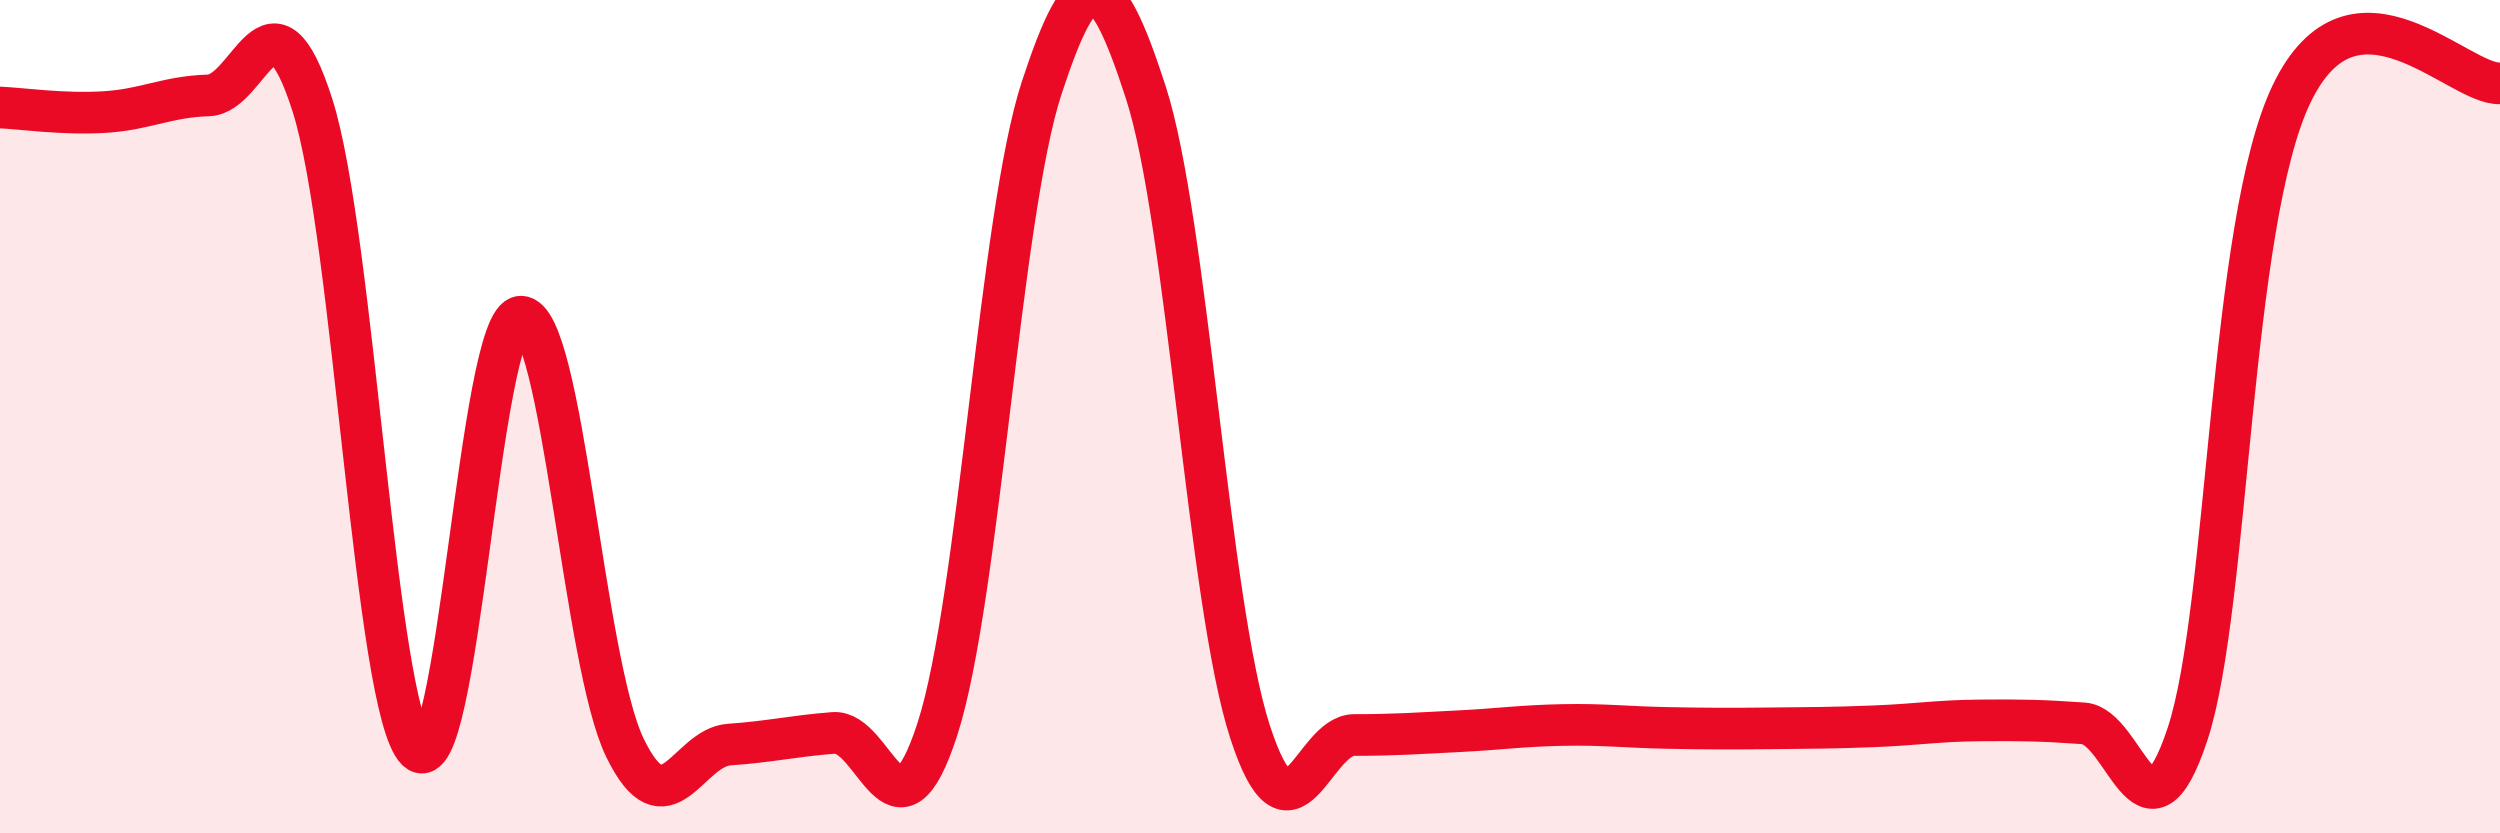
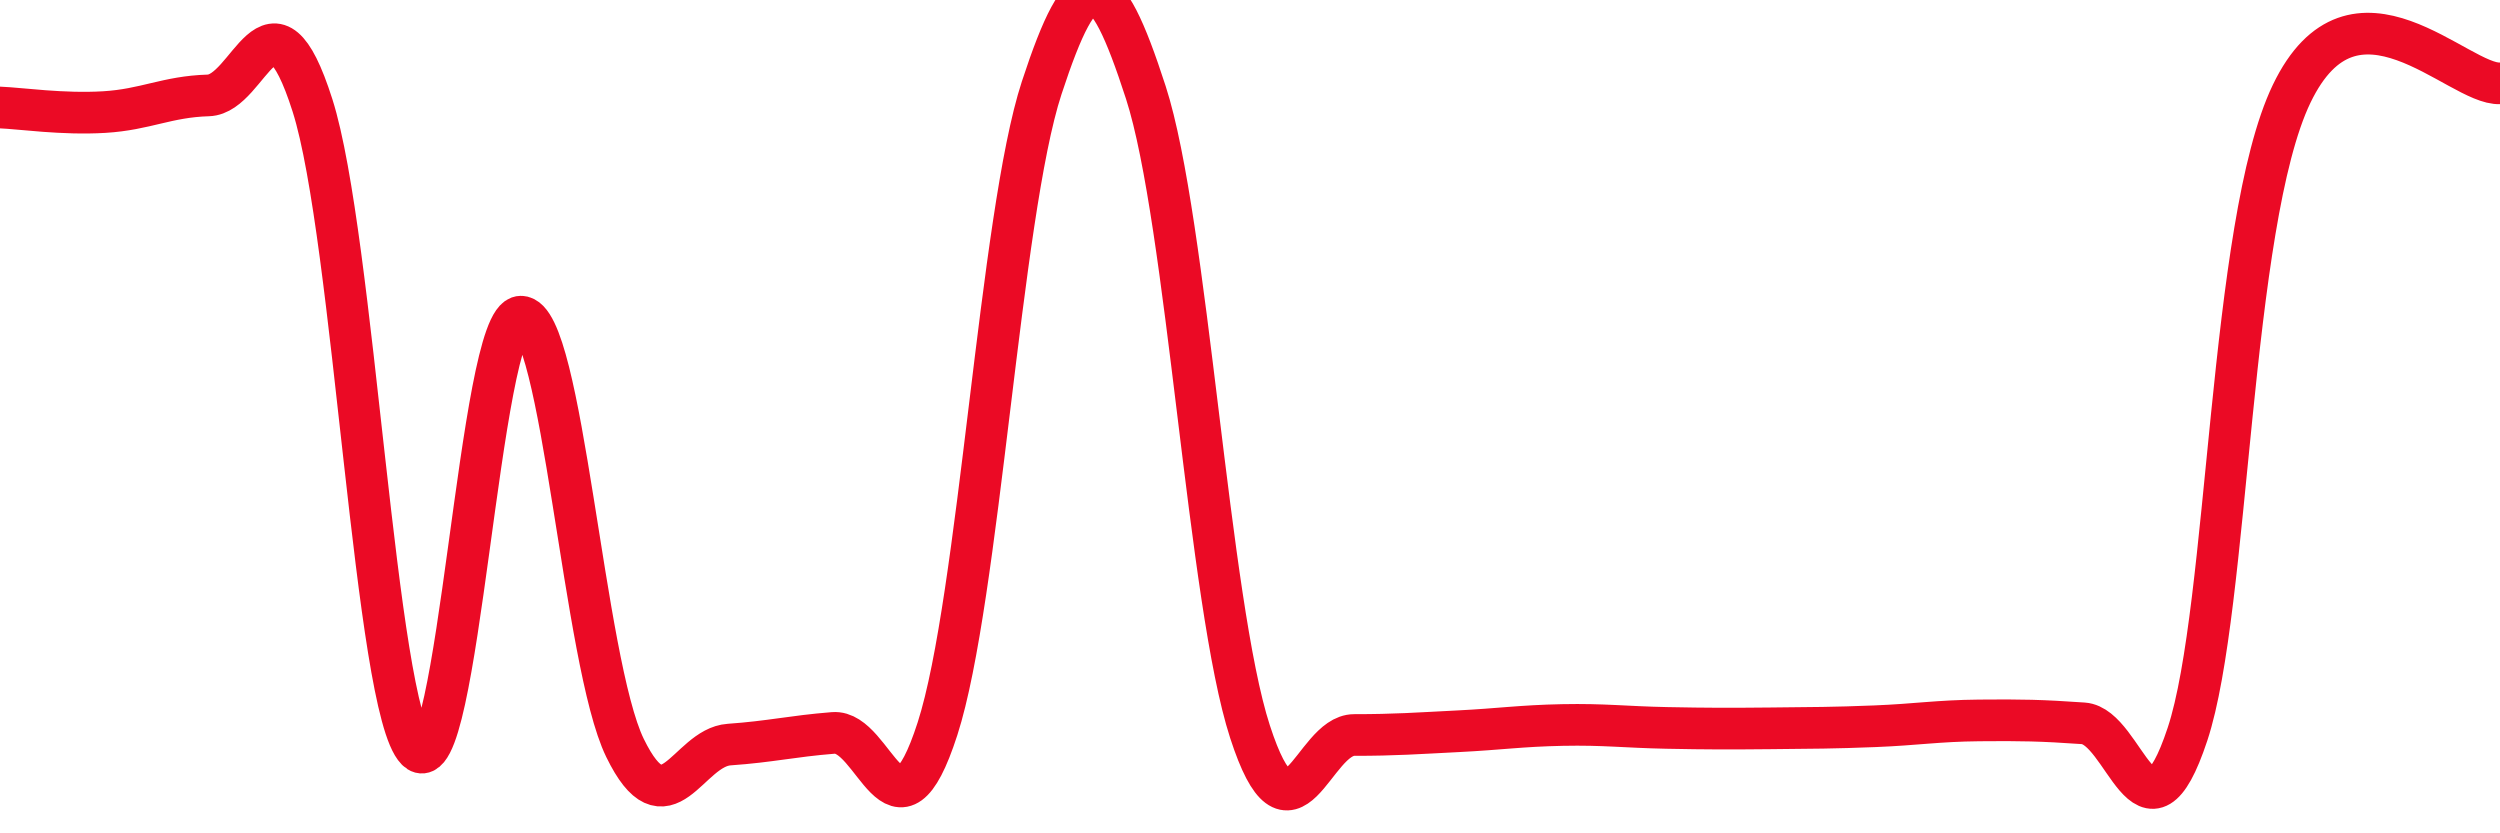
<svg xmlns="http://www.w3.org/2000/svg" width="60" height="20" viewBox="0 0 60 20">
-   <path d="M 0,2.58 C 0.5,2.6 1.5,2.75 2.5,2.69 C 3.5,2.63 4,2.32 5,2.29 C 6,2.26 6.5,-0.61 7.5,2.53 C 8.5,5.67 9,16.99 10,18 C 11,19.01 11.5,7.61 12.5,7.6 C 13.5,7.59 14,15.9 15,17.95 C 16,20 16.5,17.94 17.5,17.87 C 18.5,17.8 19,17.67 20,17.59 C 21,17.51 21.5,20.59 22.5,17.49 C 23.5,14.39 24,5.16 25,2.11 C 26,-0.94 26.5,-0.87 27.5,2.22 C 28.5,5.31 29,14.48 30,17.56 C 31,20.64 31.5,17.64 32.5,17.64 C 33.5,17.64 34,17.6 35,17.55 C 36,17.5 36.5,17.42 37.5,17.4 C 38.5,17.38 39,17.45 40,17.47 C 41,17.49 41.5,17.49 42.5,17.48 C 43.5,17.47 44,17.47 45,17.43 C 46,17.39 46.5,17.3 47.5,17.29 C 48.5,17.28 49,17.29 50,17.36 C 51,17.43 51.5,20.64 52.5,17.62 C 53.5,14.6 53.5,5.37 55,2.25 C 56.5,-0.87 59,2.05 60,2L60 20L0 20Z" fill="#EB0A25" opacity="0.1" stroke-linecap="round" stroke-linejoin="round" />
  <path d="M 0,2.58 C 0.5,2.6 1.5,2.75 2.5,2.69 C 3.5,2.63 4,2.32 5,2.29 C 6,2.26 6.5,-0.61 7.5,2.53 C 8.5,5.67 9,16.99 10,18 C 11,19.01 11.5,7.61 12.5,7.6 C 13.5,7.59 14,15.9 15,17.95 C 16,20 16.5,17.94 17.5,17.87 C 18.5,17.8 19,17.67 20,17.59 C 21,17.51 21.5,20.59 22.5,17.49 C 23.5,14.39 24,5.16 25,2.11 C 26,-0.94 26.5,-0.87 27.5,2.22 C 28.5,5.31 29,14.48 30,17.56 C 31,20.64 31.5,17.64 32.5,17.64 C 33.5,17.64 34,17.6 35,17.55 C 36,17.5 36.5,17.42 37.5,17.4 C 38.5,17.38 39,17.45 40,17.47 C 41,17.49 41.5,17.49 42.5,17.48 C 43.5,17.47 44,17.47 45,17.43 C 46,17.39 46.5,17.3 47.5,17.29 C 48.5,17.28 49,17.29 50,17.36 C 51,17.43 51.5,20.64 52.5,17.62 C 53.5,14.6 53.5,5.37 55,2.25 C 56.5,-0.87 59,2.05 60,2" stroke="#EB0A25" stroke-width="1" fill="none" stroke-linecap="round" stroke-linejoin="round" />
</svg>